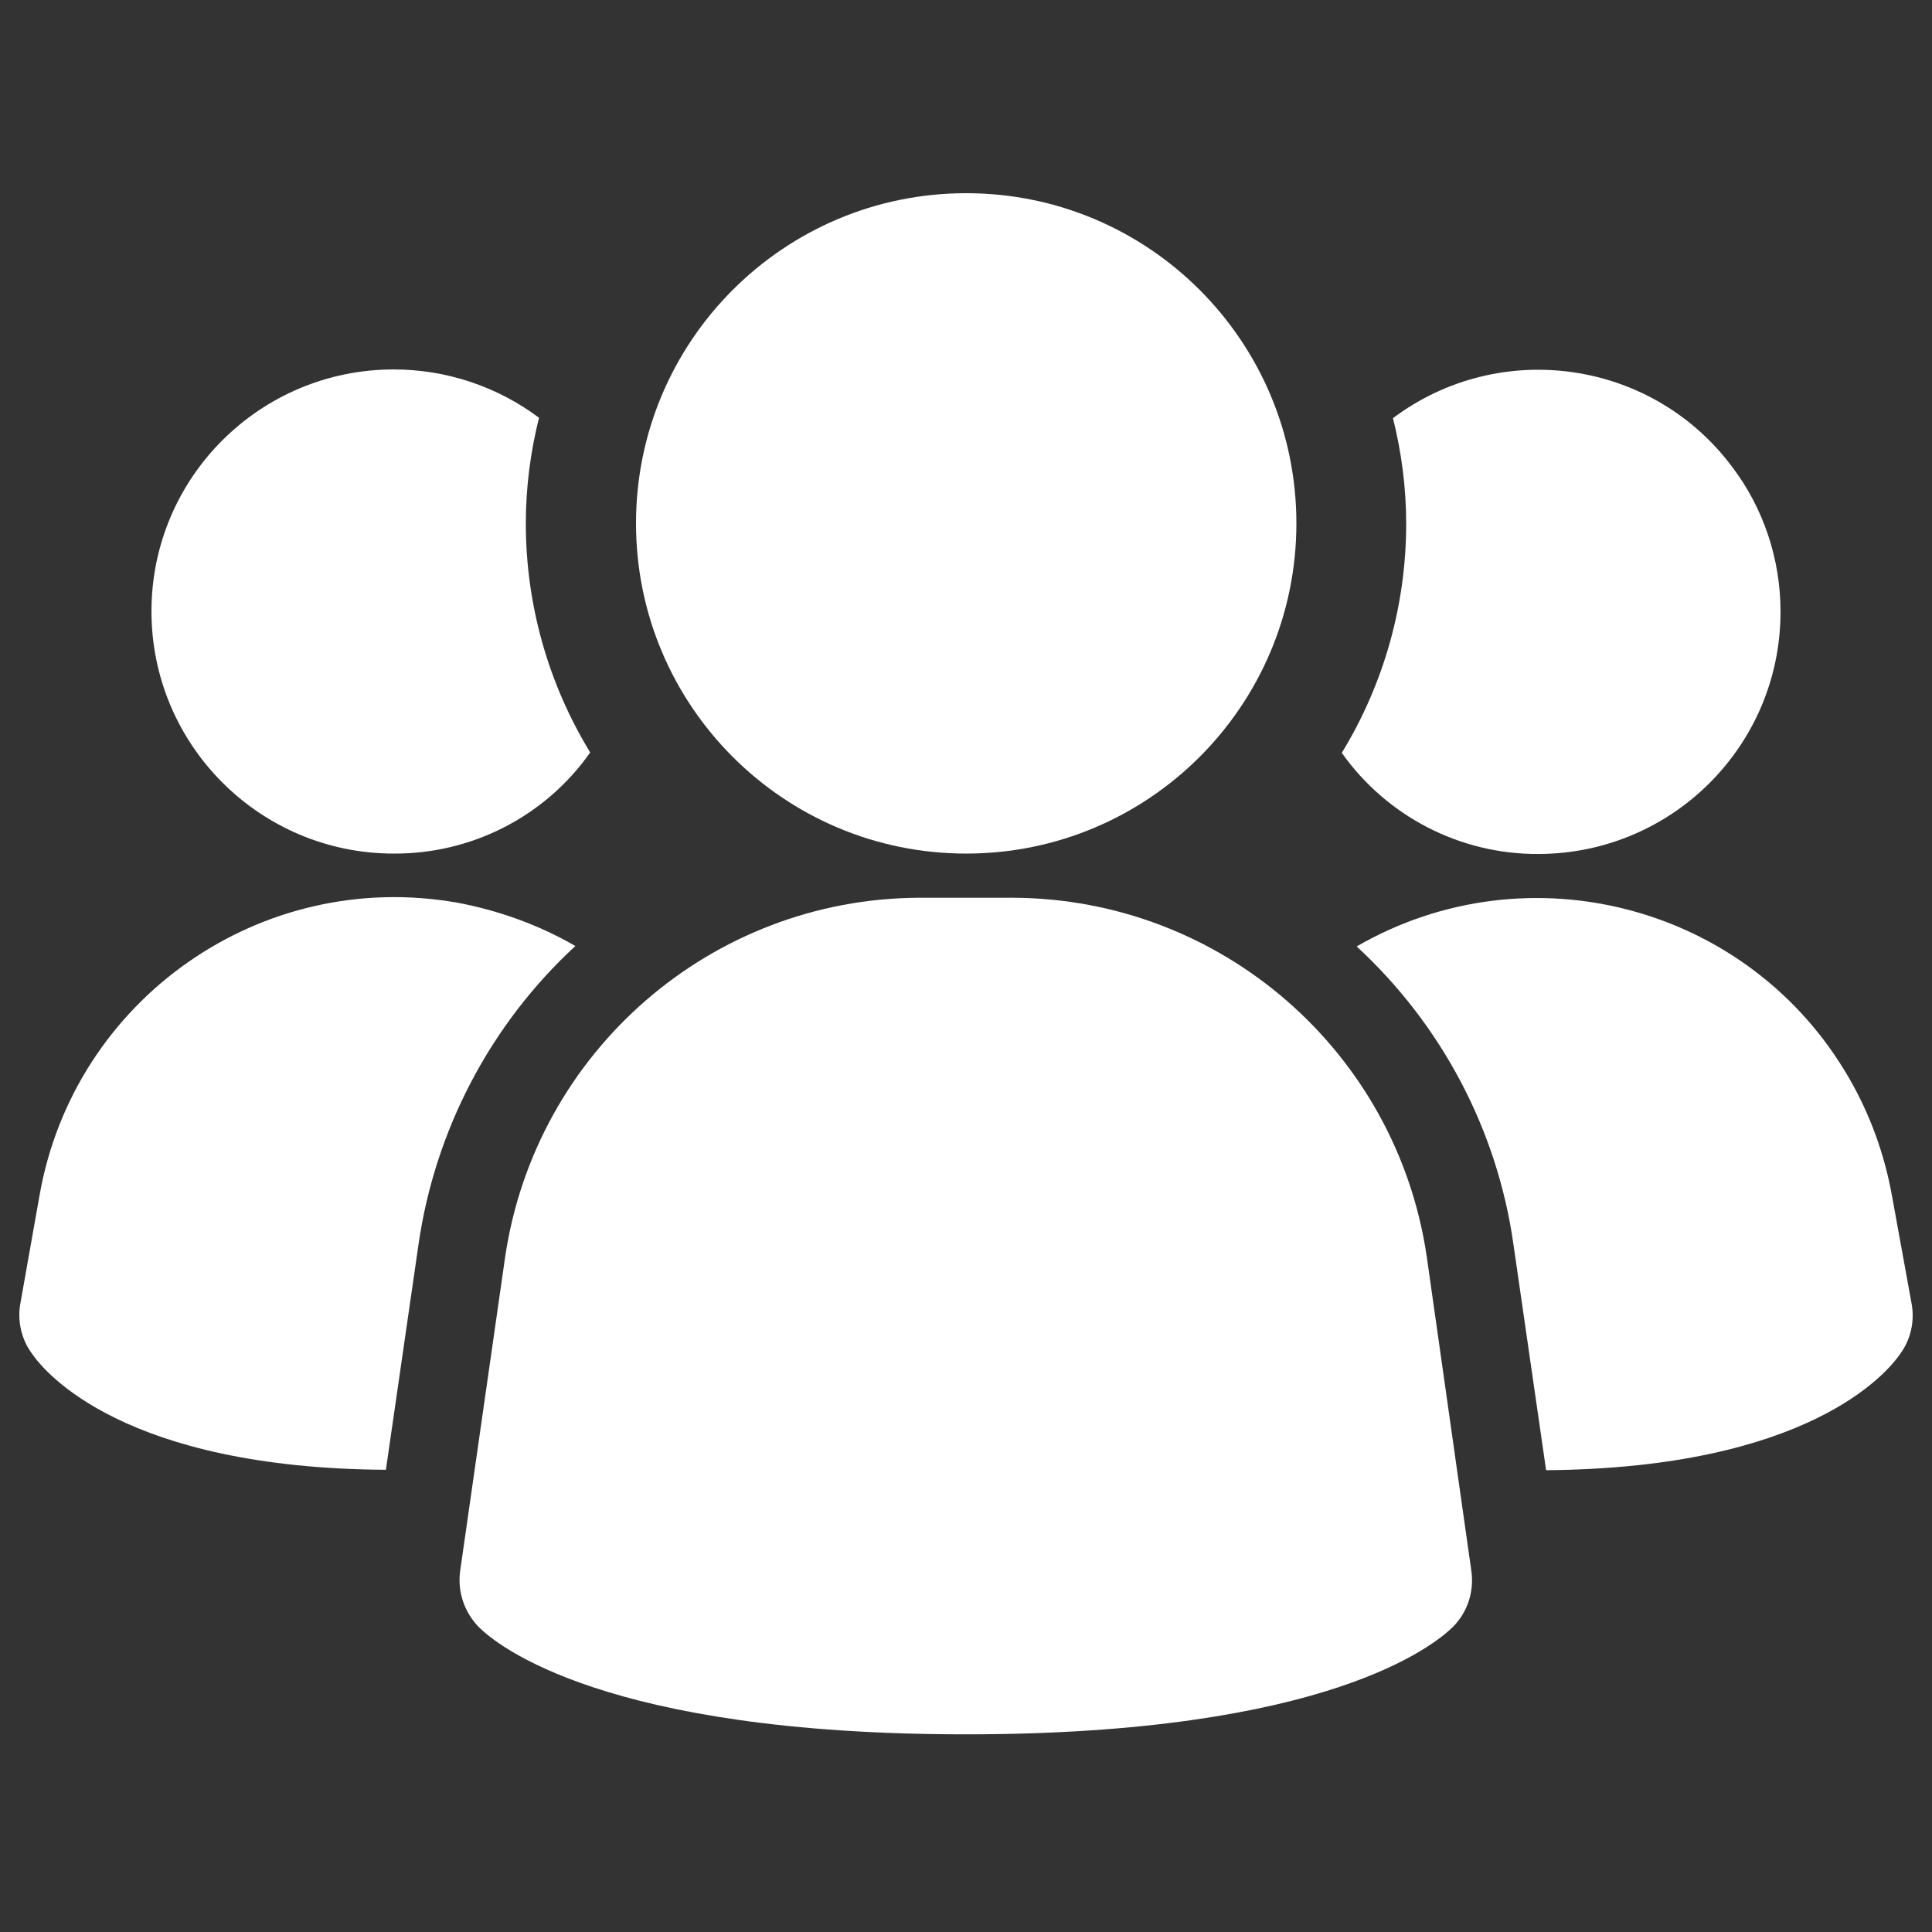
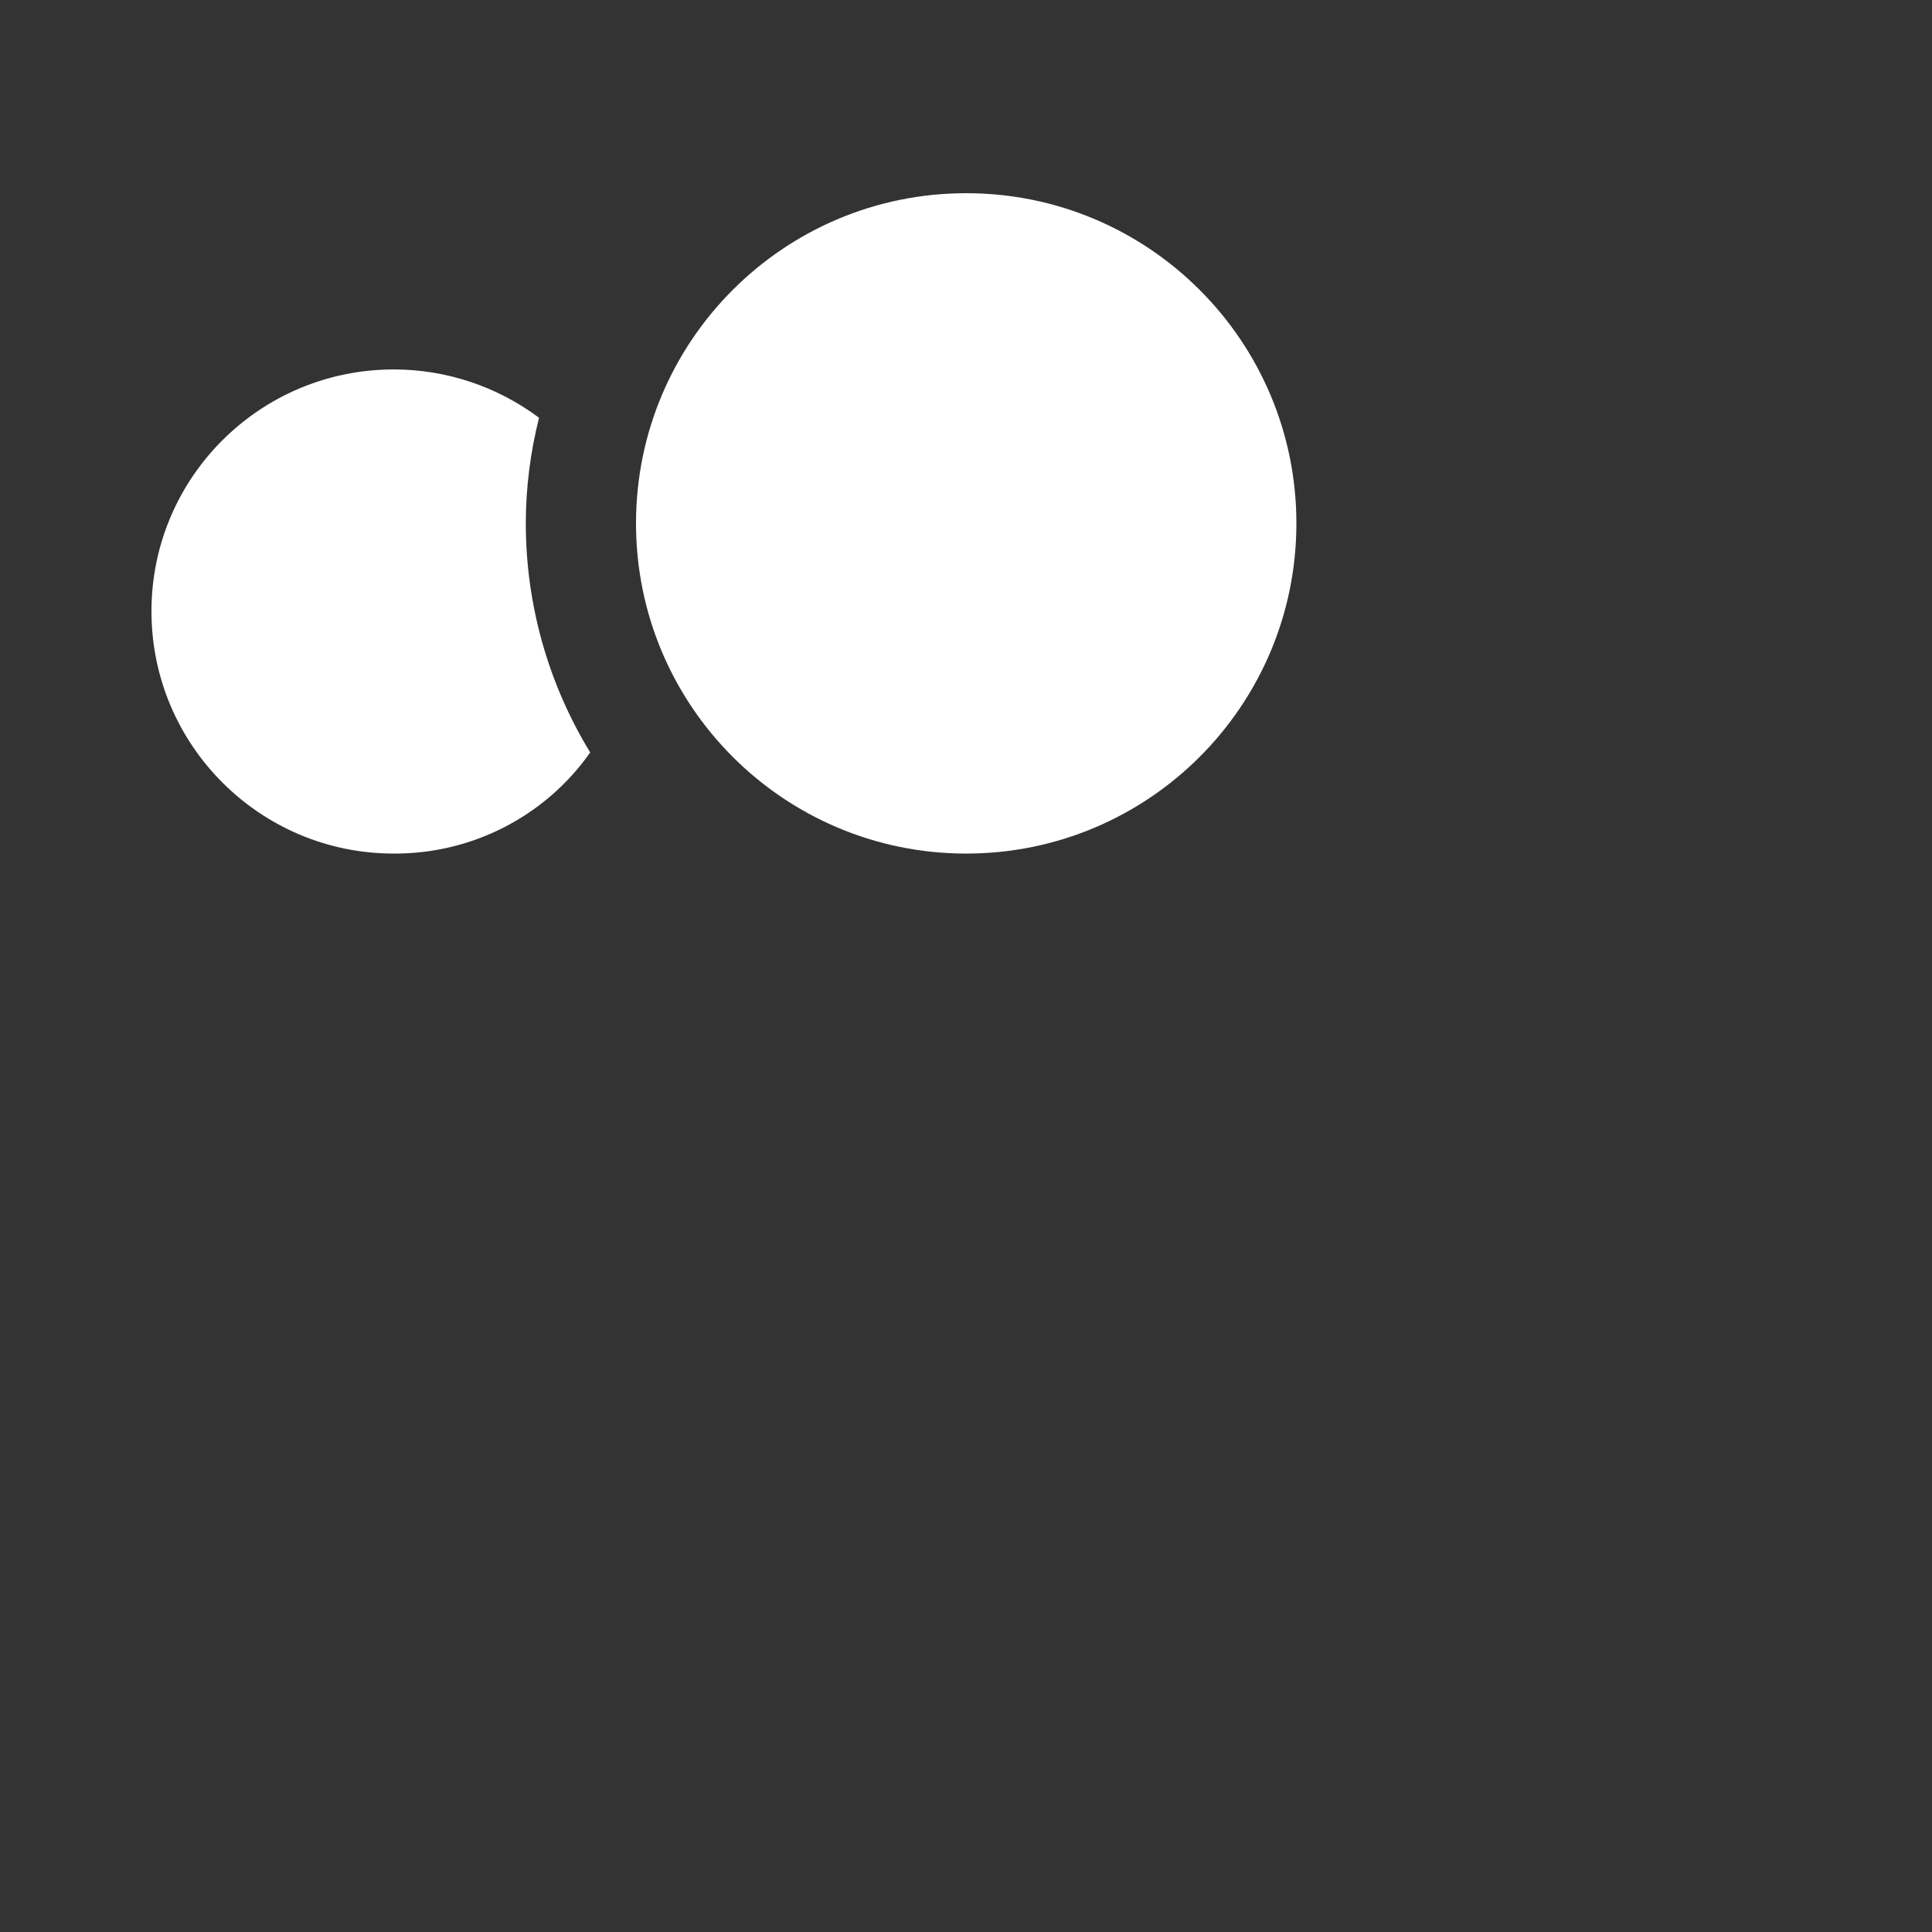
<svg xmlns="http://www.w3.org/2000/svg" width="100" height="100" viewBox="0 0 100 100" fill="none">
  <rect x="0" y="0" width="100" height="100" fill="#333333" stroke="none" />
-   <path d="M73.85 65.053C72.291 54.414 63.19 46.51 52.423 46.467H47.574C36.828 46.51 27.728 54.414 26.147 65.053L23.818 81.31C23.669 82.378 24.032 83.446 24.78 84.215C25.698 85.134 31.274 89.769 49.988 89.769C68.702 89.769 74.256 85.134 75.196 84.215C75.965 83.446 76.307 82.378 76.157 81.31L73.85 65.053Z" fill="white" />
-   <path d="M29.78 48.966C25.379 53.025 22.516 58.494 21.662 64.411L19.974 76.076C6.43 75.99 2.328 71.055 1.645 70.051C1.111 69.325 0.897 68.385 1.047 67.509L2.051 61.848C3.845 51.7 13.523 44.928 23.67 46.723C25.828 47.129 27.9 47.876 29.78 48.966Z" fill="white" />
-   <path d="M98.954 67.531C99.103 68.428 98.89 69.346 98.356 70.073C97.672 71.077 93.57 75.99 80.026 76.097L78.339 64.433C77.505 58.494 74.621 53.047 70.221 48.987C79.129 43.839 90.558 46.873 95.707 55.802C96.796 57.682 97.544 59.754 97.928 61.891L98.954 67.531Z" fill="white" />
  <path d="M30.549 38.947C28.22 42.258 24.418 44.202 20.38 44.181C13.458 44.181 7.84 38.562 7.84 31.641C7.84 24.719 13.458 19.122 20.38 19.122C23.093 19.122 25.721 19.998 27.9 21.622C27.451 23.416 27.216 25.253 27.216 27.09C27.216 31.278 28.37 35.379 30.549 38.947Z" fill="white" />
-   <path d="M92.16 31.662C92.16 38.584 86.563 44.181 79.641 44.202H79.62C75.582 44.224 71.78 42.258 69.451 38.968C71.63 35.401 72.784 31.299 72.784 27.112C72.784 25.275 72.549 23.438 72.1 21.643C77.633 17.499 85.495 18.61 89.639 24.143C91.284 26.3 92.16 28.949 92.16 31.662Z" fill="white" />
  <path d="M50.01 44.181C59.449 44.181 67.101 36.529 67.101 27.09C67.101 17.652 59.449 10 50.01 10C40.572 10 32.92 17.652 32.92 27.09C32.92 36.529 40.572 44.181 50.01 44.181Z" fill="white" />
</svg>